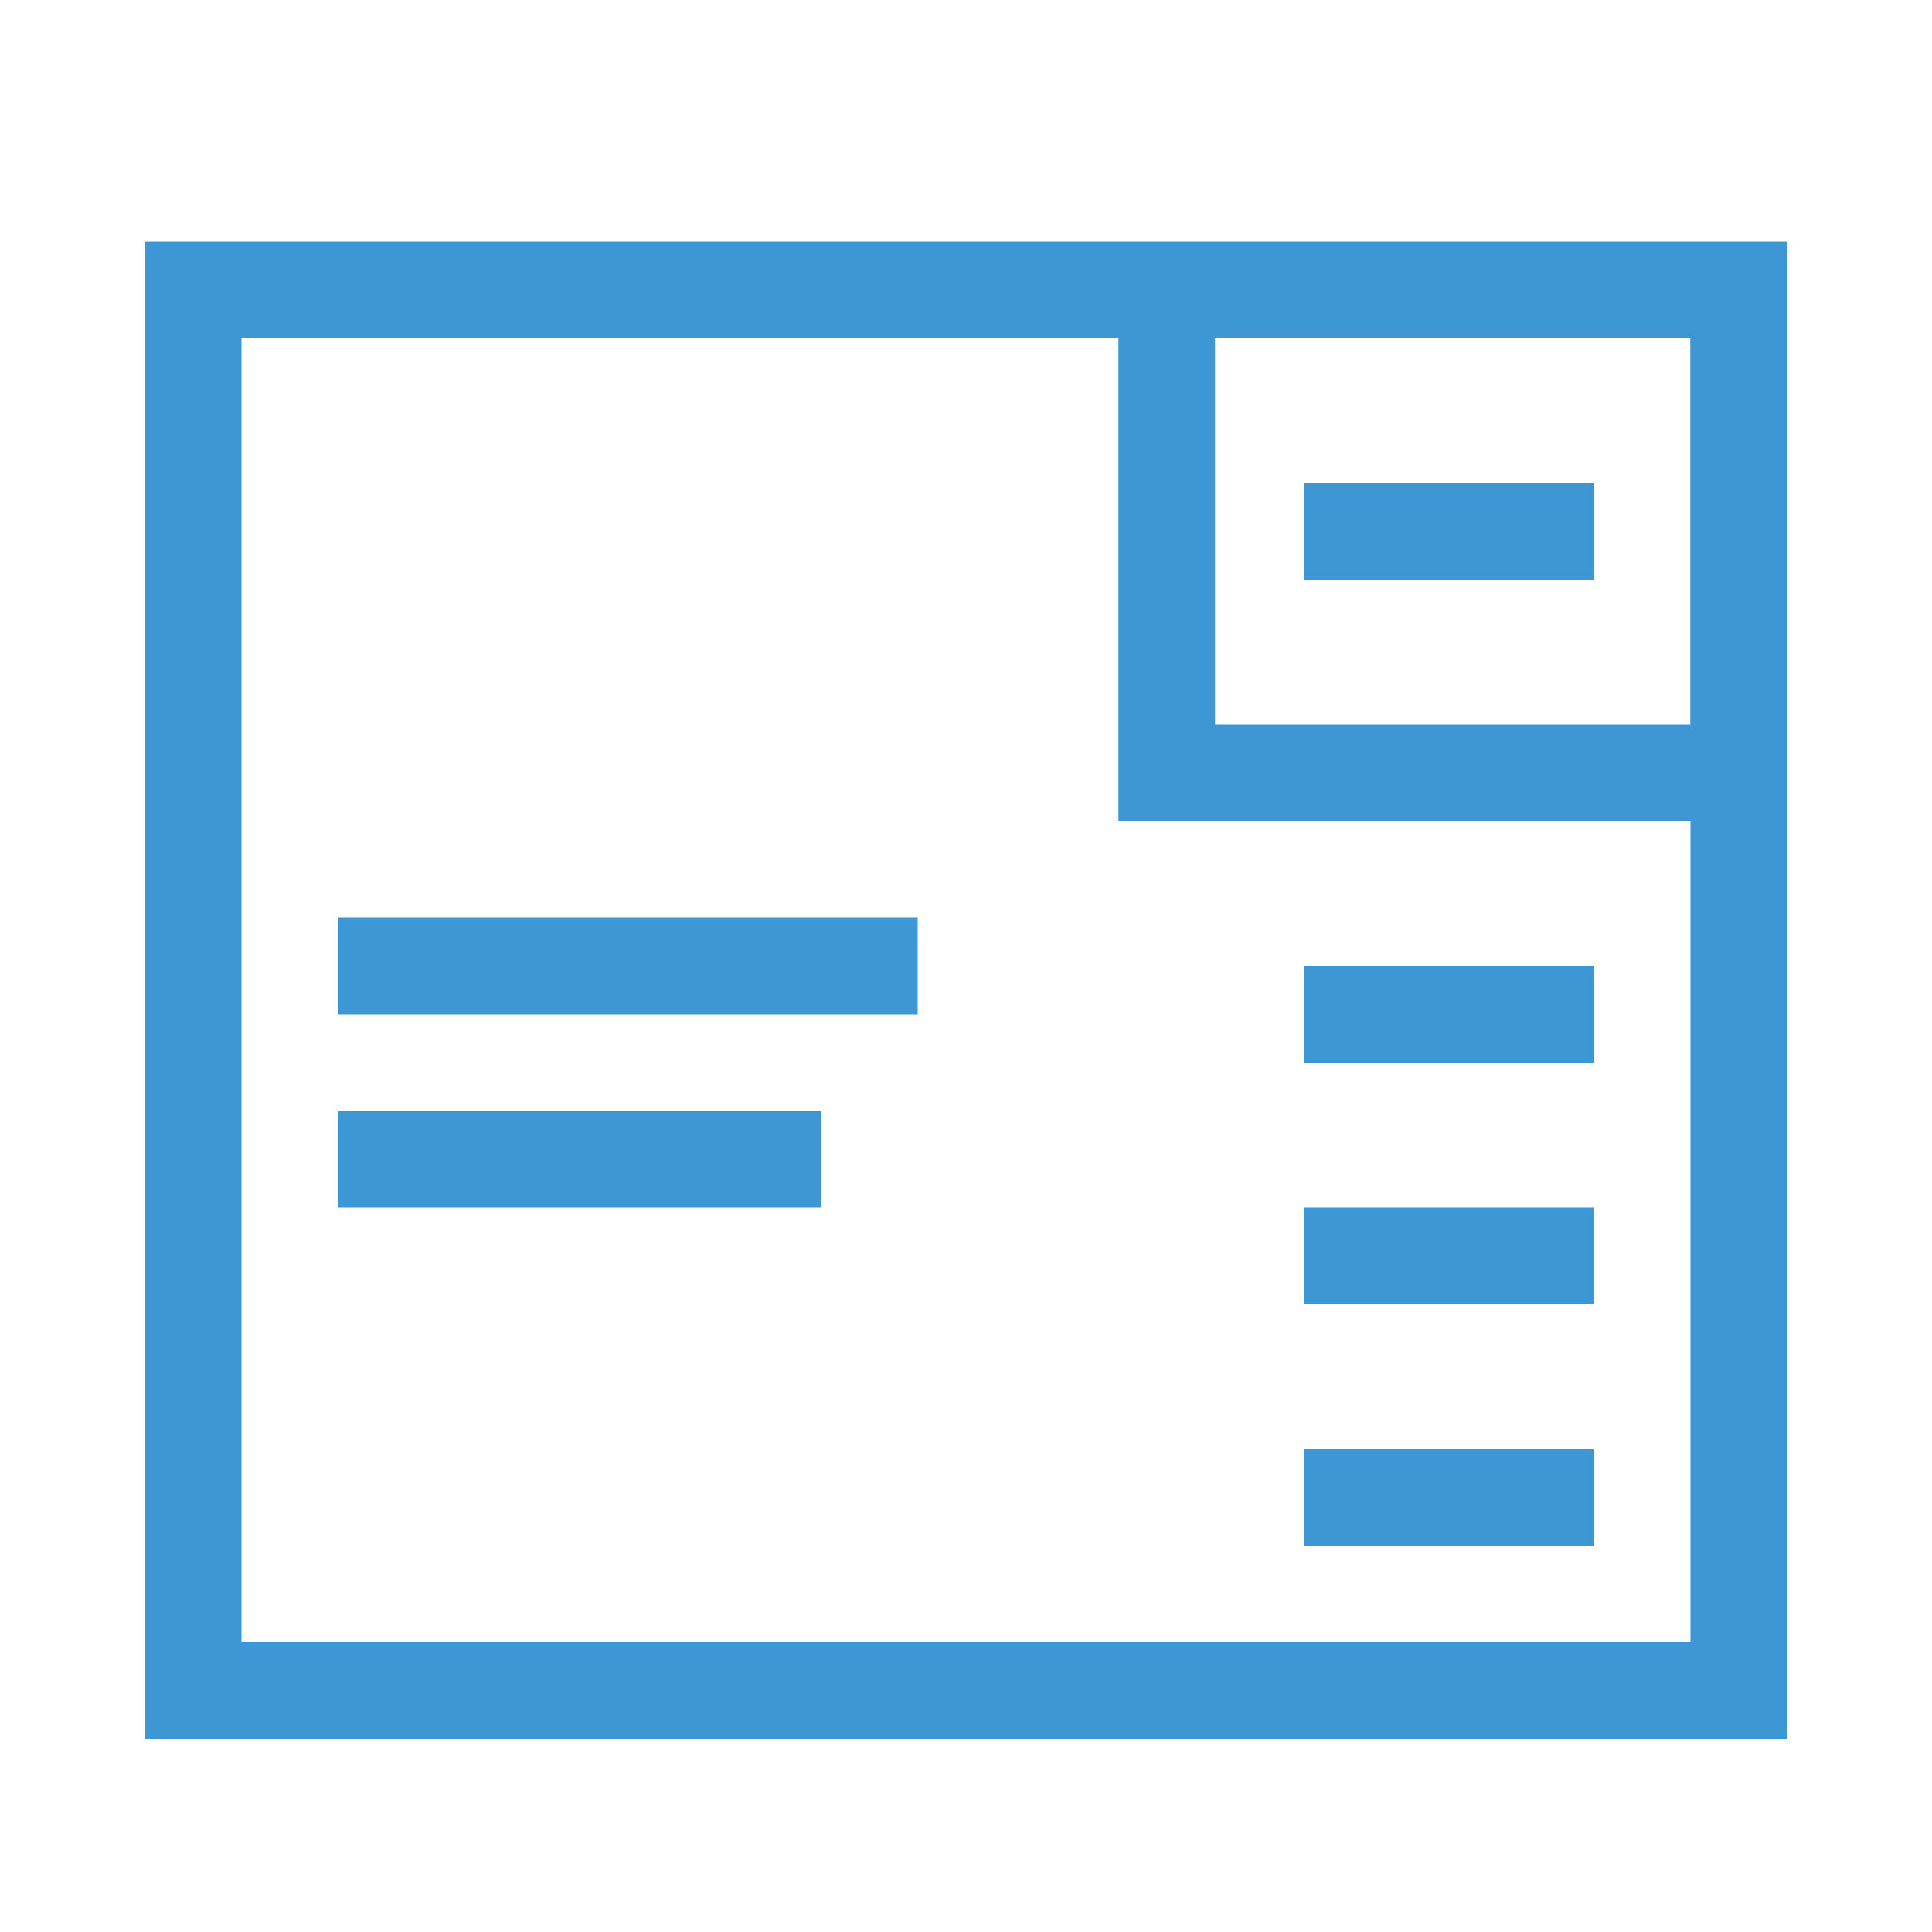
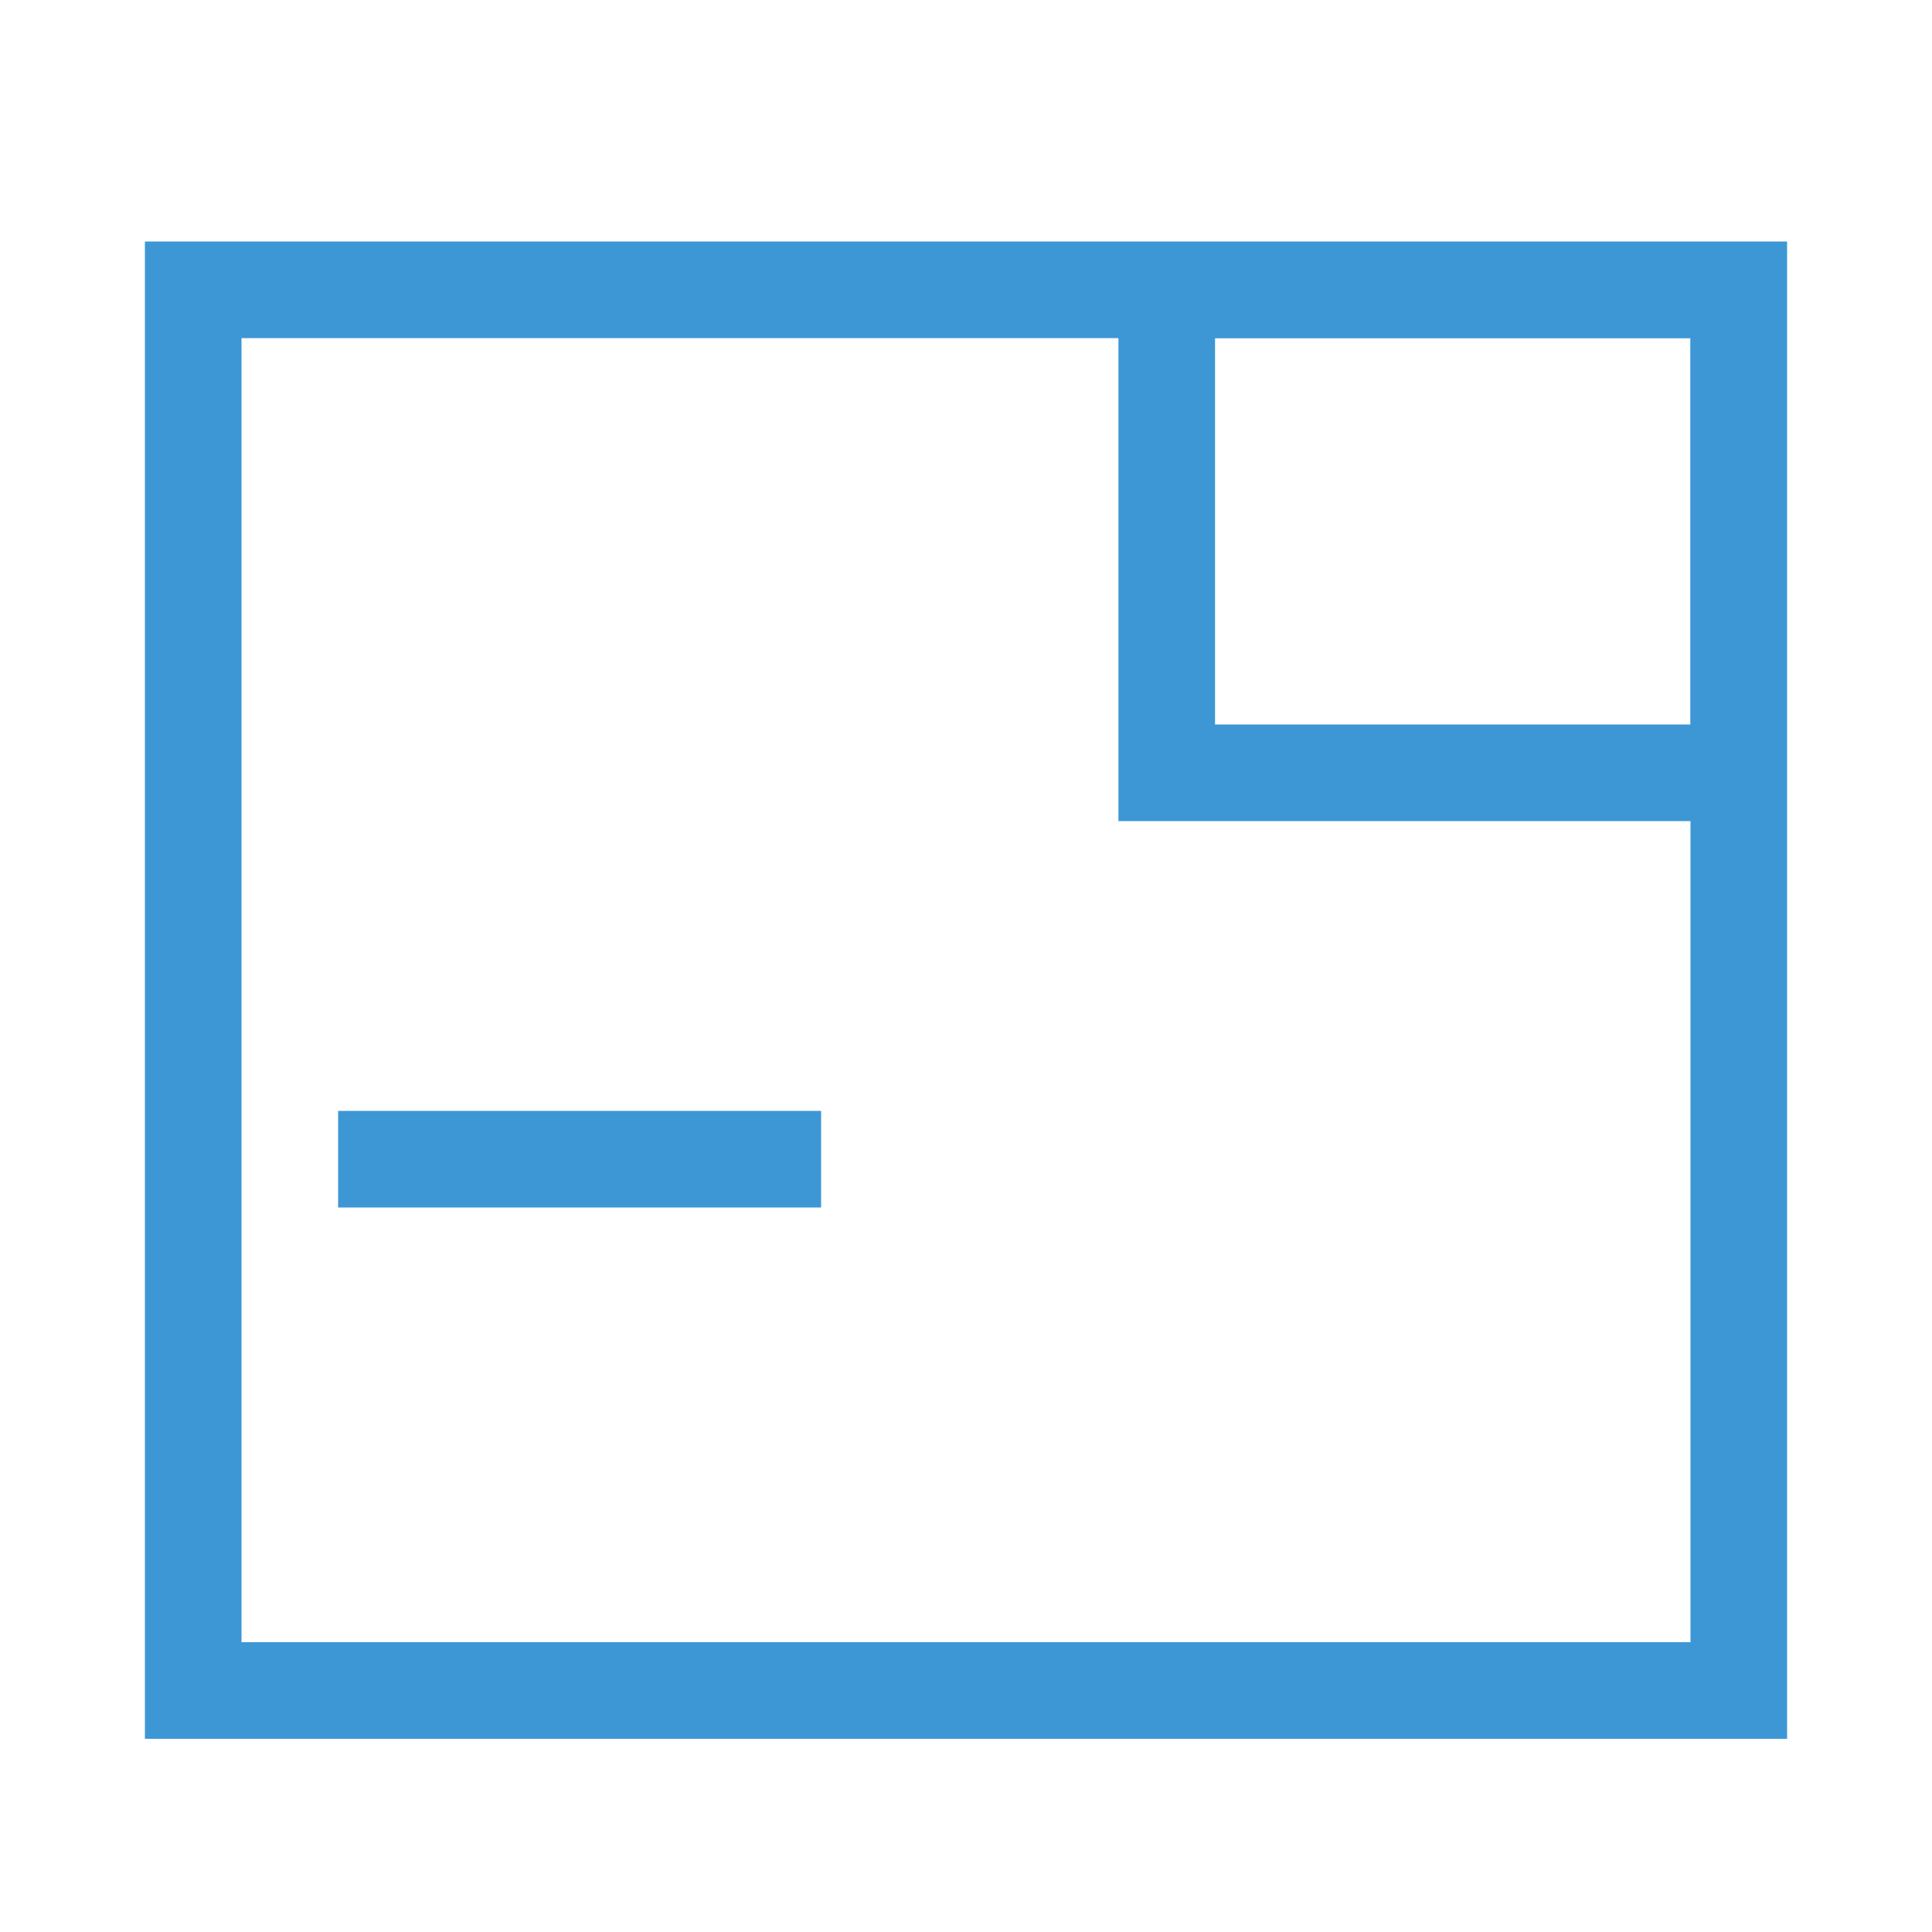
<svg xmlns="http://www.w3.org/2000/svg" version="1.1" id="icon-tabs-monday" x="0px" y="0px" width="40px" height="40px" viewBox="0 0 40 40" enable-background="new 0 0 40 40" xml:space="preserve">
-   <rect x="7" y="19" fill="#3d97d5" width="12" height="2" />
  <rect x="7" y="23" fill="#3d97d5" width="10" height="2" />
-   <rect x="27" y="10" fill="#3d97d5" width="6" height="2" />
  <path fill="#3d97d5" d="M37,5H3v31h34V5z M37,21V7h-2v27h-8h-2H5V7h30v12" />
  <path fill="#3d97d5" d="M36.844,17H23.156V6h13.688V17z M25.156,15H35V7h-9.844V15z" />
-   <rect x="27" y="20" fill="#3d97d5" width="6" height="2" />
-   <rect x="26.999" y="25" fill="#3d97d5" width="6" height="2" />
-   <rect x="27" y="30" fill="#3d97d5" width="6" height="2" />
</svg>